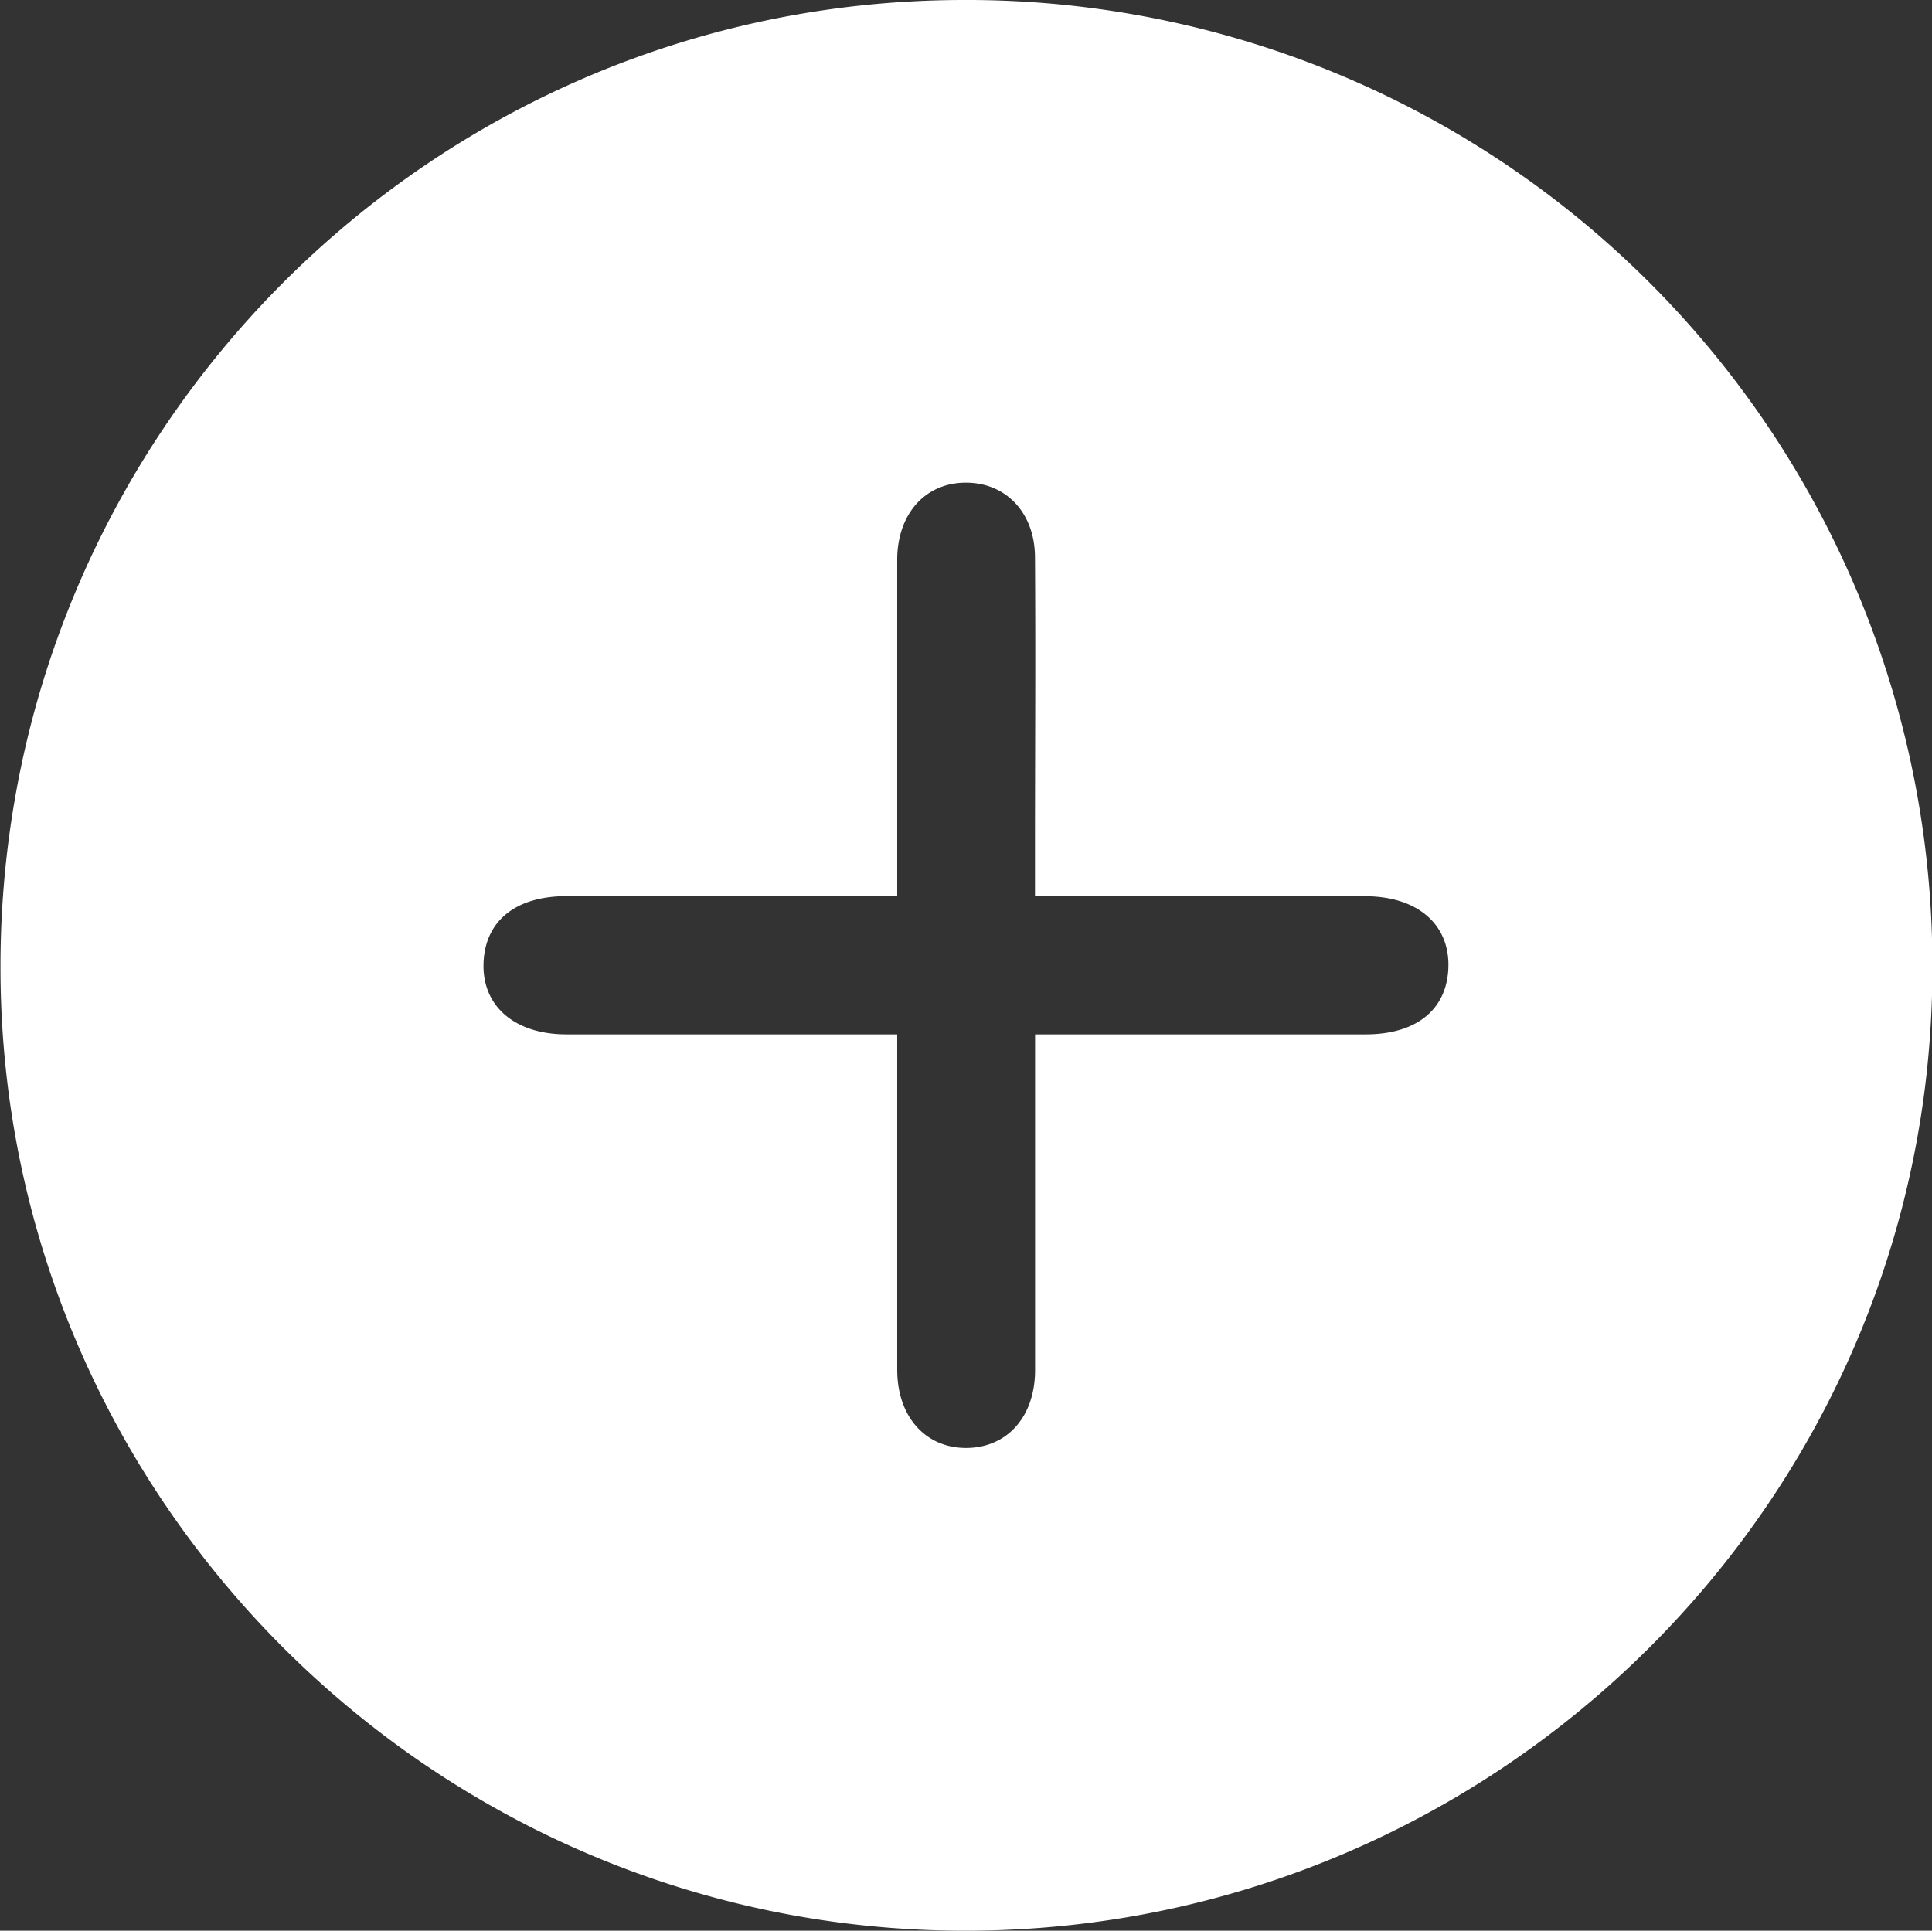
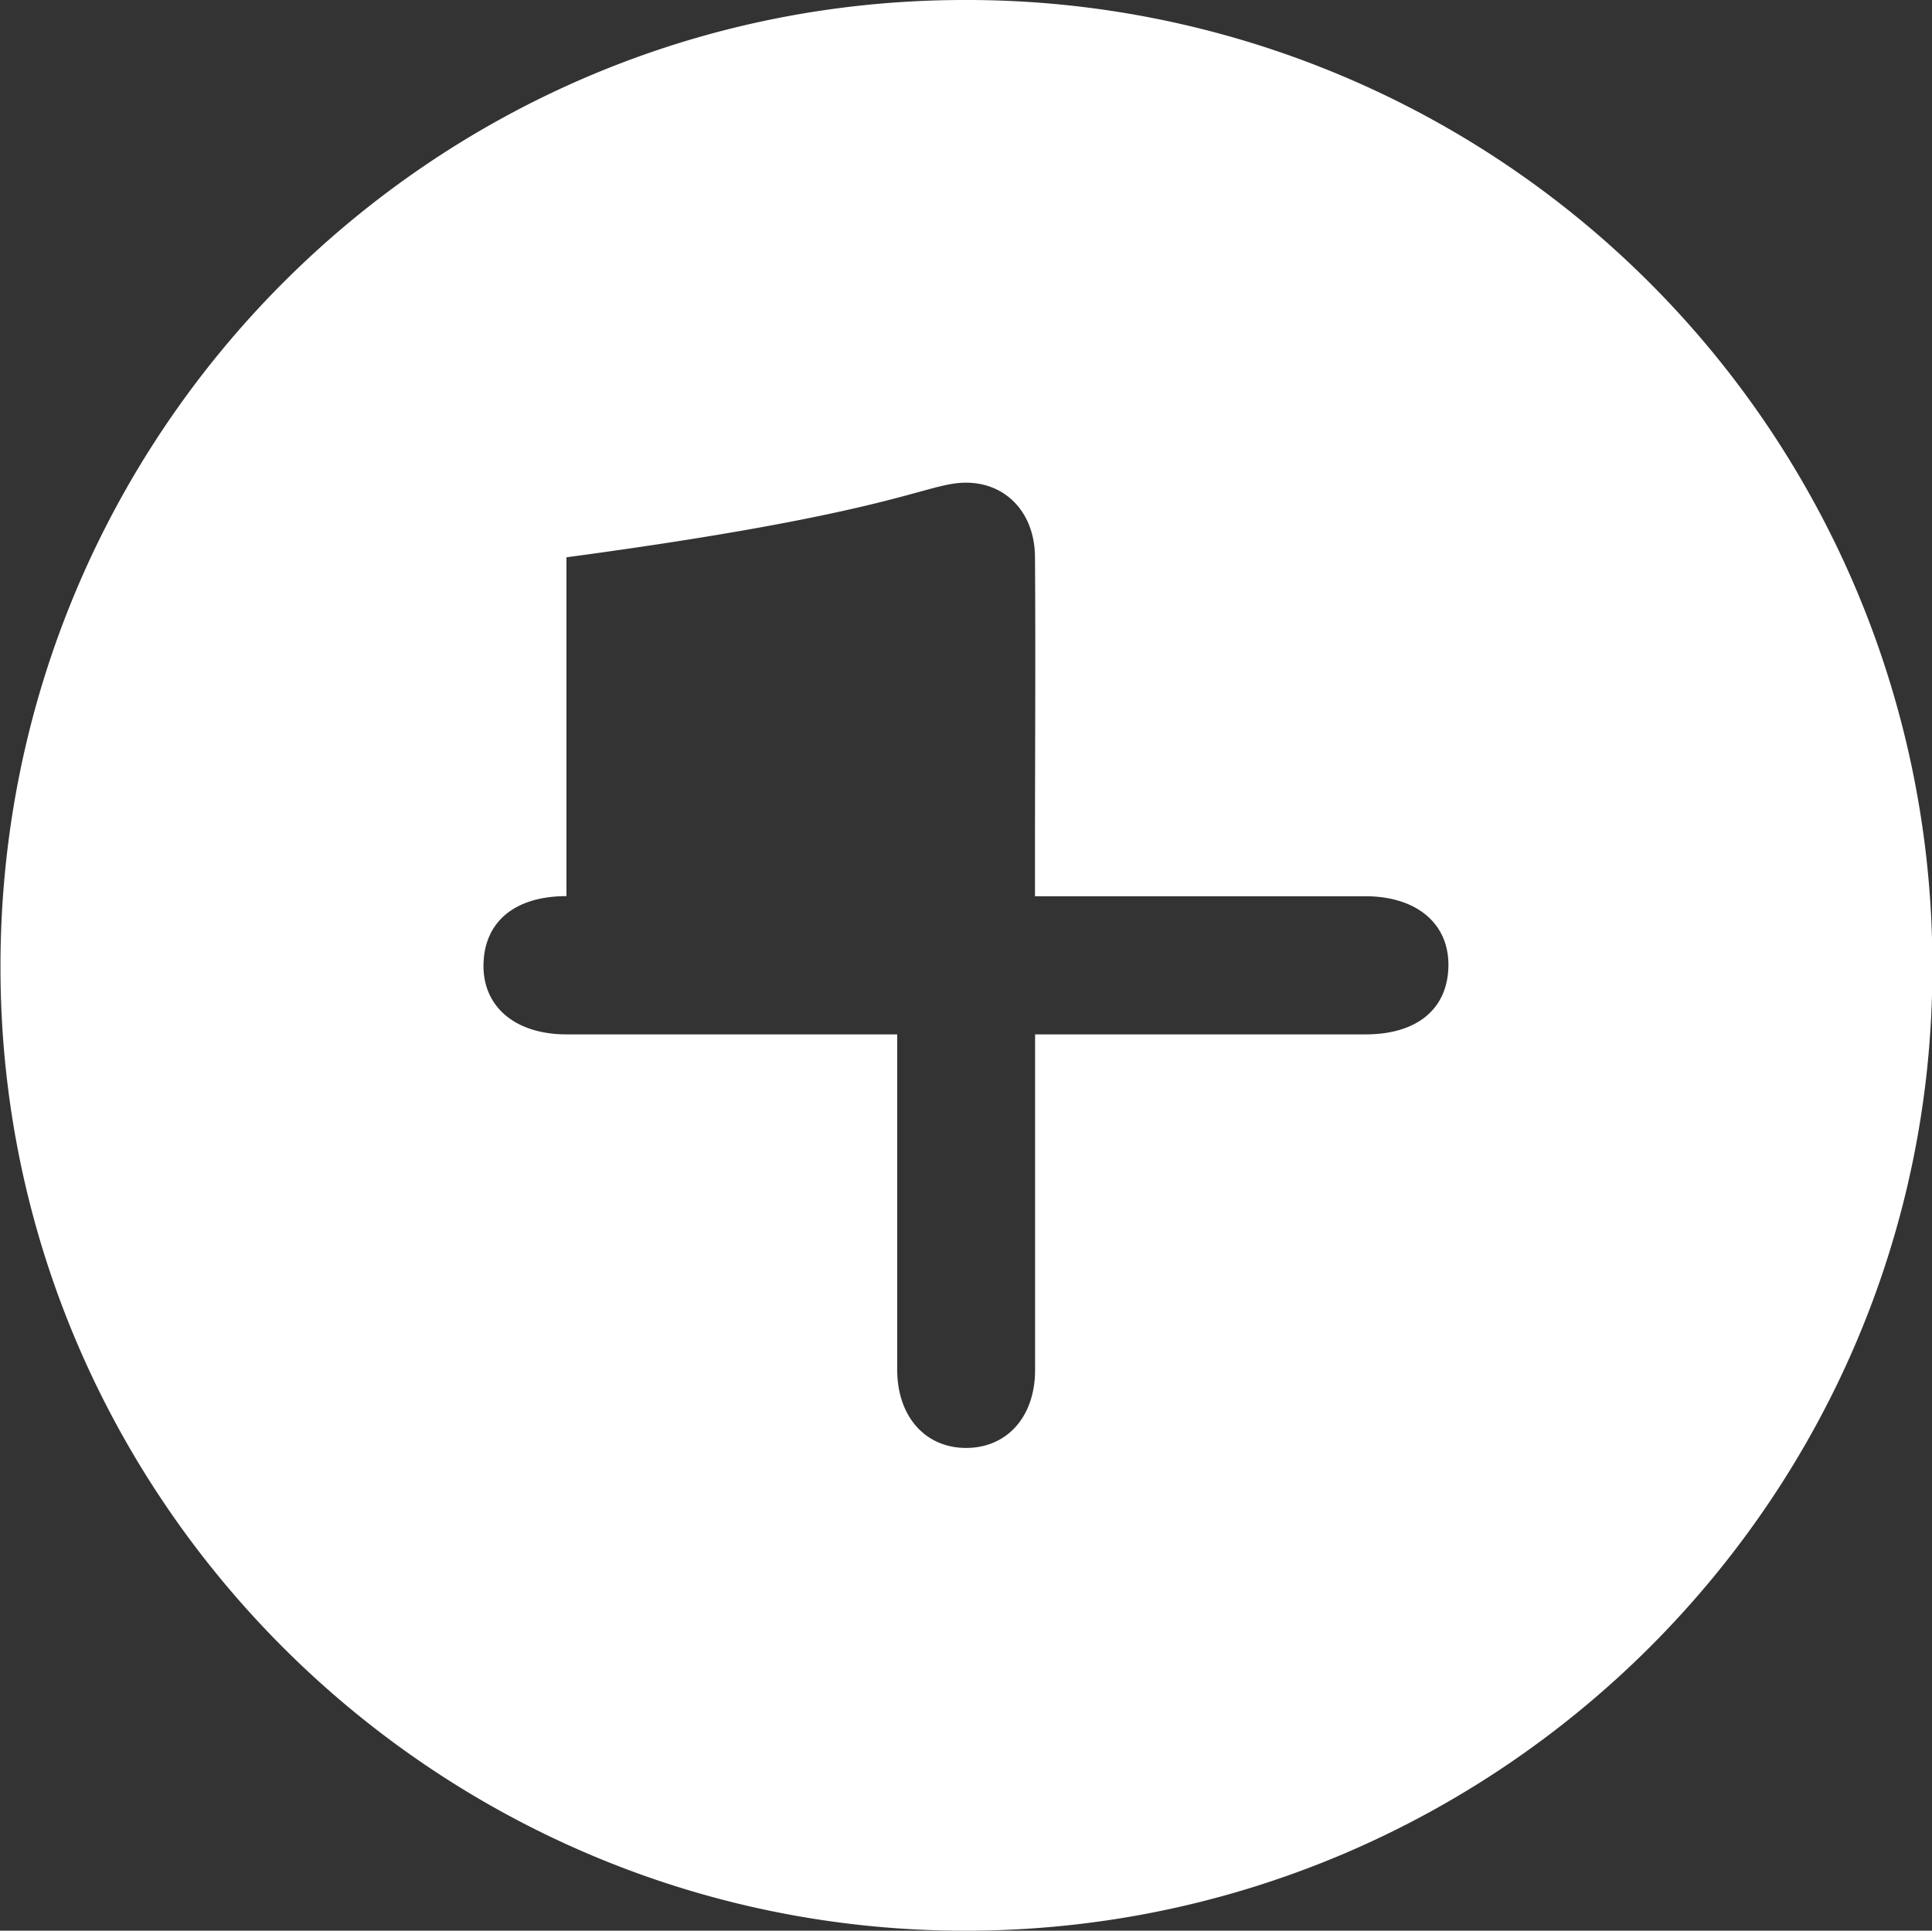
<svg xmlns="http://www.w3.org/2000/svg" id="Layer_1" data-name="Layer 1" viewBox="0 0 200.11 200">
  <rect x="0" y="0" width="200.11" height="200" fill="#333333" stroke="none" />
-   <path d="M99.7,0C44.52.09-.15,45,0,100.39c.09,55,45.13,99.74,100.18,99.61s100-44.87,99.92-99.86A100,100,0,0,0,99.7,0Zm41.73,107.15c-11.29,0-22.57,0-34.27,0v8.35c0,8.81,0,17.61,0,26.41,0,4.87-2.92,8.07-7.13,8.08s-7.13-3.22-7.15-8.06c0-11.41,0-22.83,0-34.78h-3.9q-15.16,0-30.35,0c-5.35,0-8.72-2.9-8.6-7.32s3.32-7,8.59-7c11.28,0,22.56,0,34.26,0V61.3c0-1.19,0-2.38,0-3.57C93,53.12,95.85,50,100,50s7.12,3.12,7.15,7.69c.07,10.23,0,20.46,0,30.69v4.46H111q15.18,0,30.35,0c5.38,0,8.73,2.88,8.62,7.31S146.66,107.14,141.43,107.15Z" transform="translate(0.05)" fill="#fff" />
+   <path d="M99.7,0C44.52.09-.15,45,0,100.39c.09,55,45.13,99.74,100.18,99.61s100-44.87,99.92-99.86A100,100,0,0,0,99.7,0Zm41.73,107.15c-11.29,0-22.57,0-34.27,0v8.35c0,8.81,0,17.61,0,26.41,0,4.87-2.92,8.07-7.13,8.08s-7.13-3.22-7.15-8.06c0-11.41,0-22.83,0-34.78h-3.9q-15.16,0-30.35,0c-5.35,0-8.72-2.9-8.6-7.32s3.32-7,8.59-7V61.3c0-1.19,0-2.38,0-3.57C93,53.12,95.85,50,100,50s7.12,3.12,7.15,7.69c.07,10.23,0,20.46,0,30.69v4.46H111q15.18,0,30.35,0c5.38,0,8.73,2.88,8.62,7.31S146.66,107.14,141.43,107.15Z" transform="translate(0.05)" fill="#fff" />
</svg>